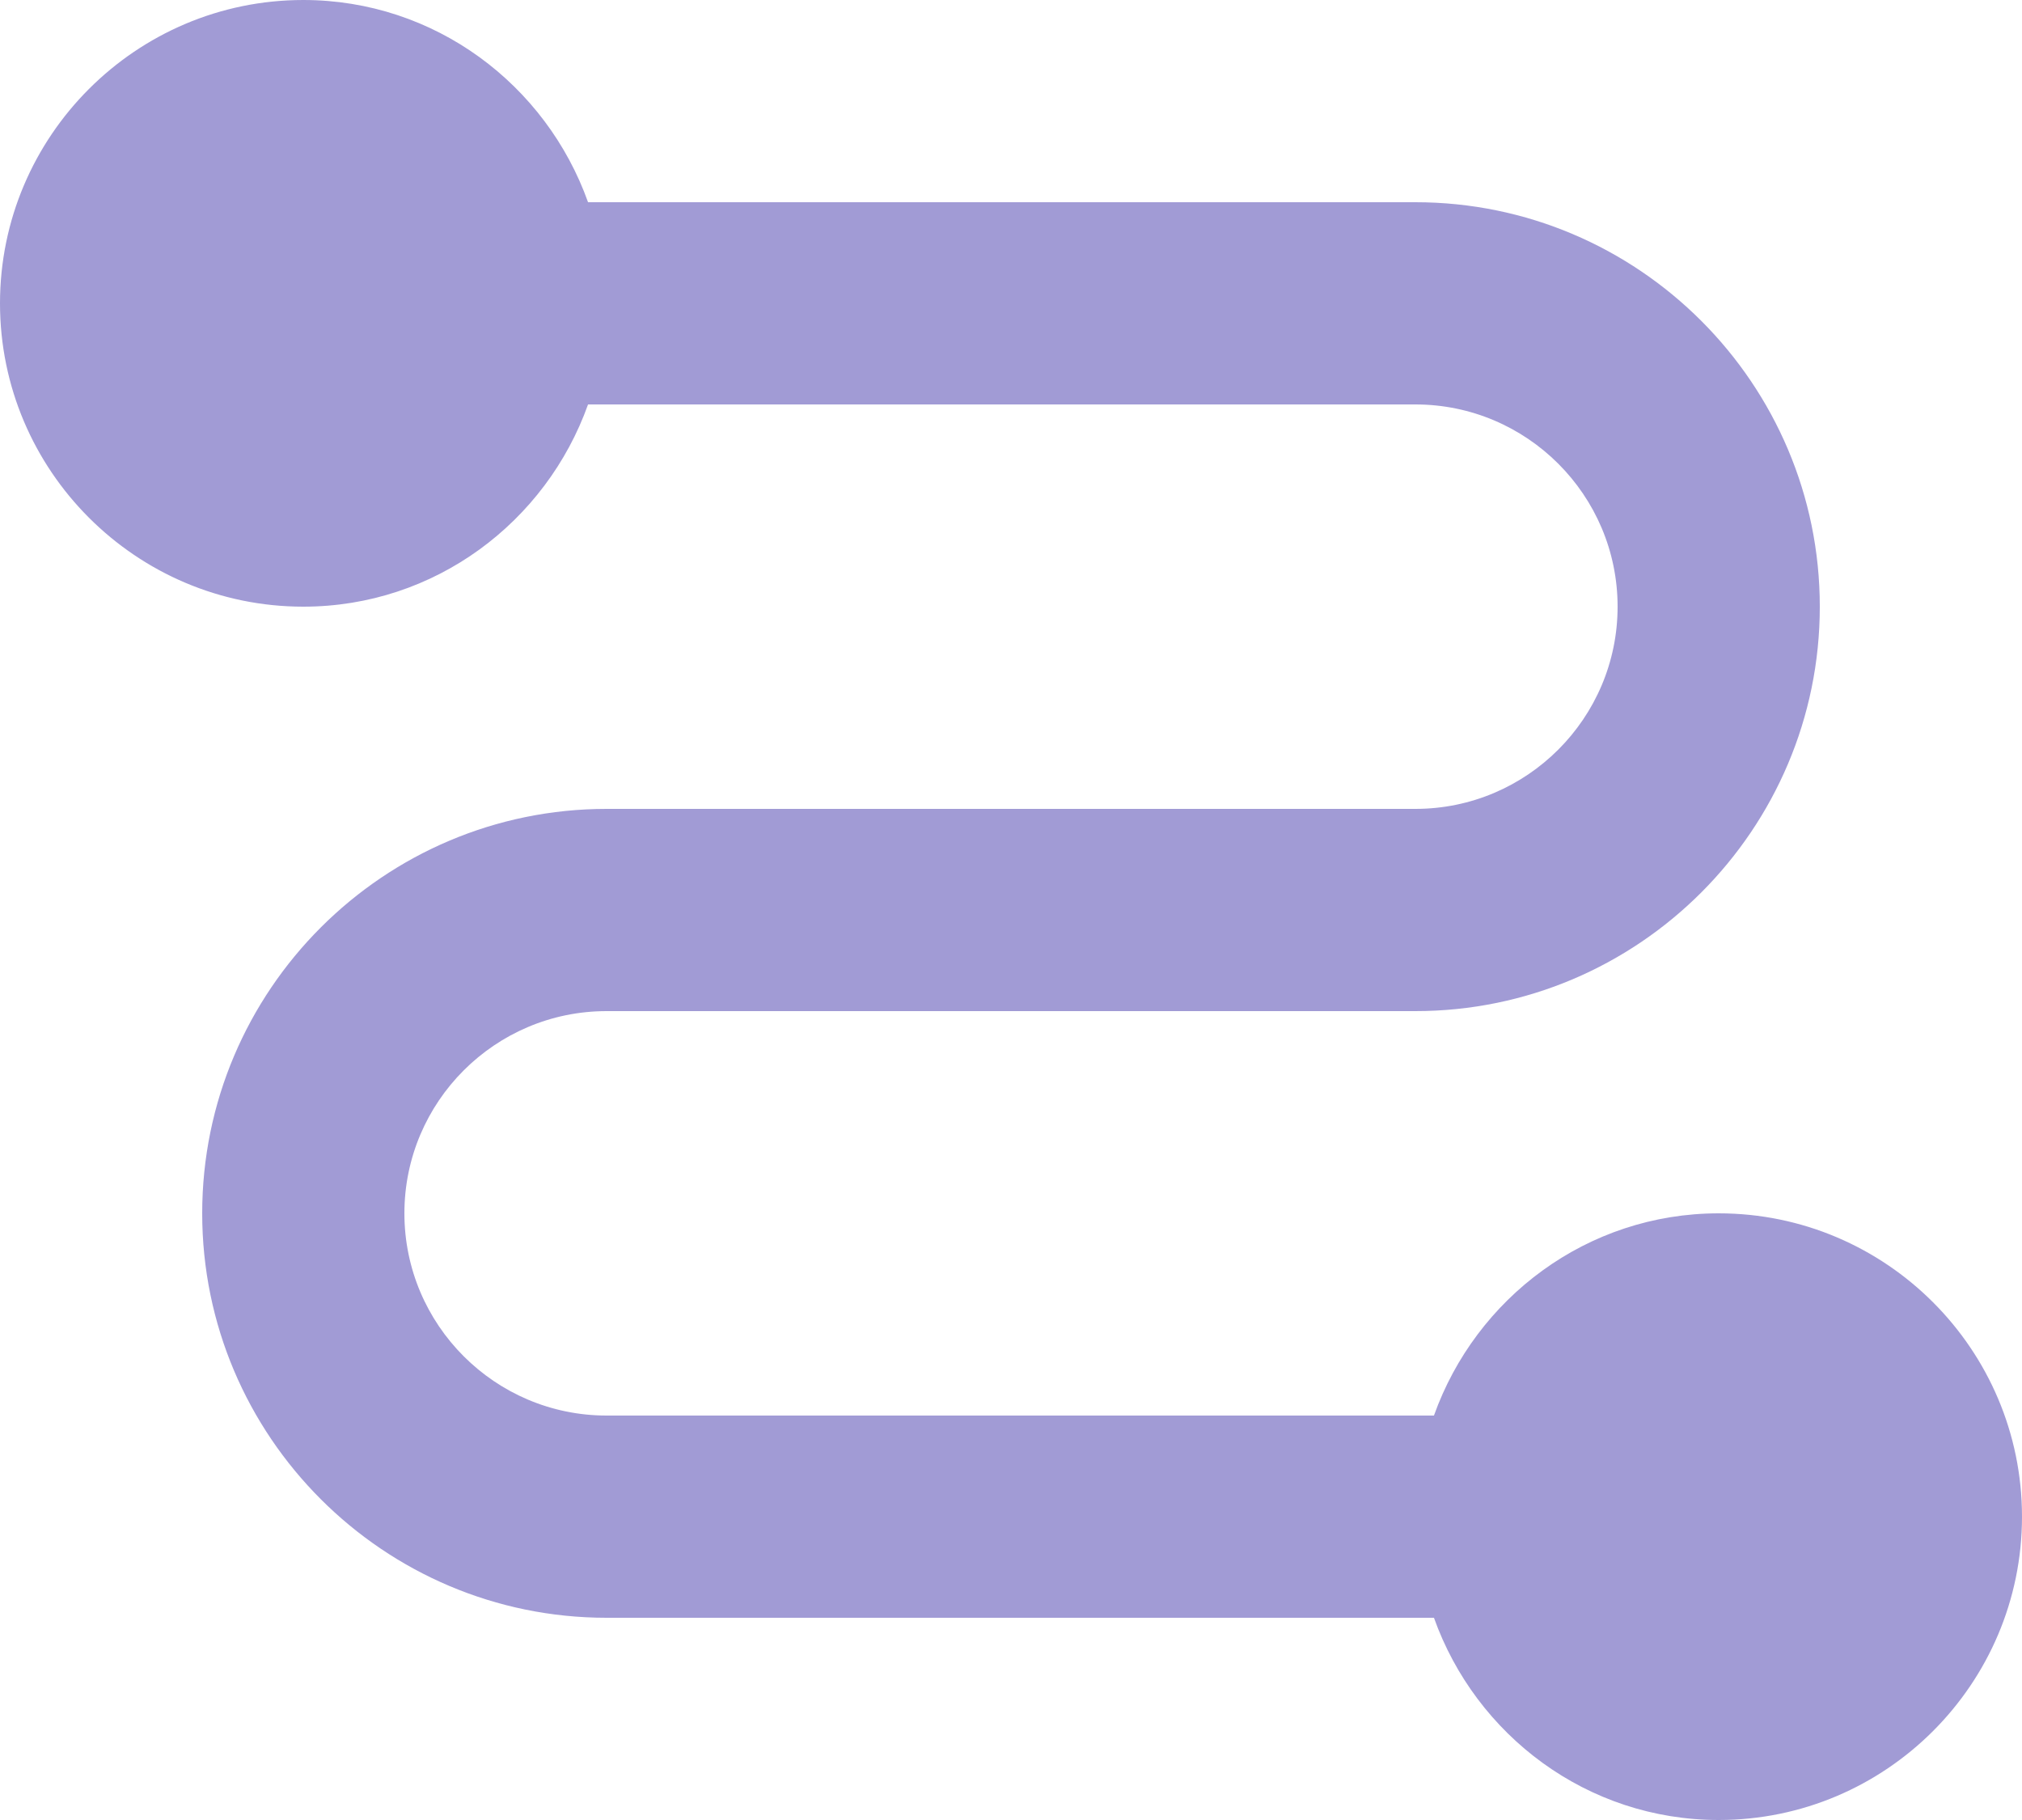
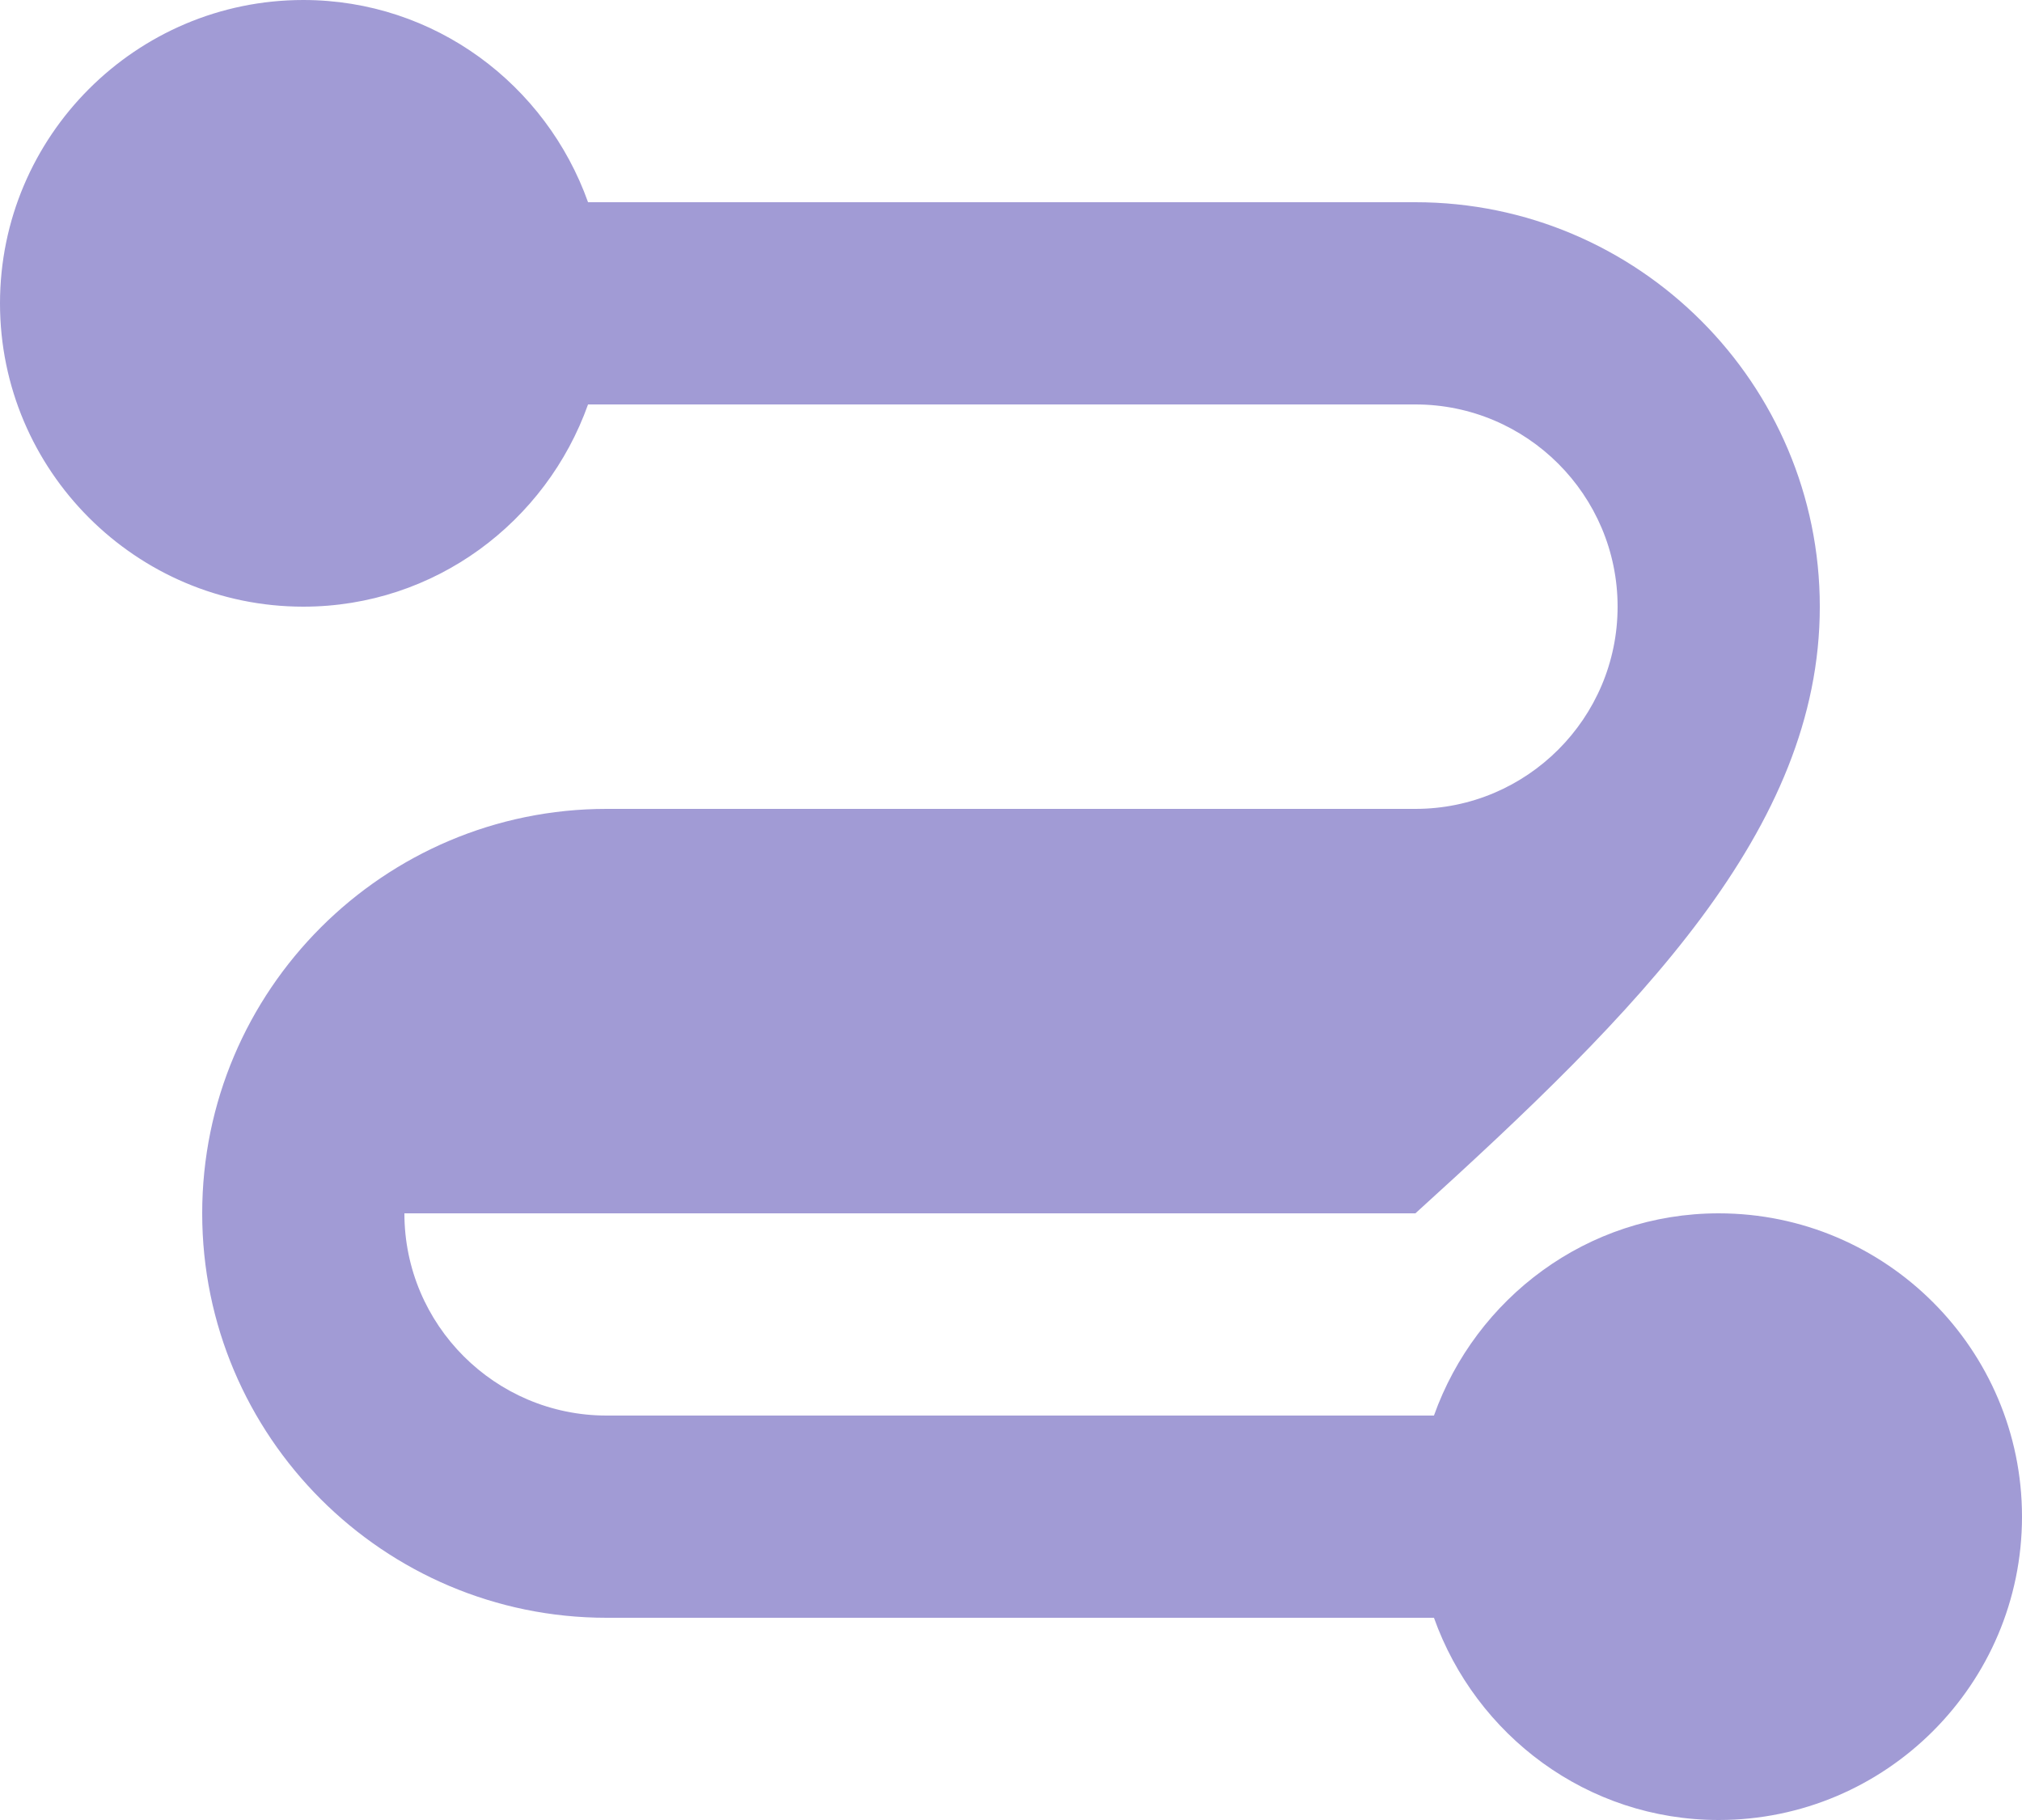
<svg xmlns="http://www.w3.org/2000/svg" width="80" height="72" viewBox="0 0 80 72" fill="none">
-   <path d="M68 48C62.792 48 58.391 51.354 56.734 56H24C19.588 56 16 52.411 16 48C16 43.589 19.588 40 24 40H56C64.823 40 72 32.823 72 24C72 15.177 64.823 8 56 8H23.266C21.609 3.354 17.208 0 12 0C5.385 0 0 5.385 0 12C0 18.615 5.385 24 12 24C17.208 24 21.609 20.646 23.266 16H56C60.411 16 64 19.588 64 24C64 28.412 60.411 32 56 32H24C15.177 32 8 39.177 8 48C8 56.823 15.177 64 24 64H56.734C58.391 68.646 62.792 72 68 72C74.615 72 80 66.615 80 60C80 53.385 74.615 48 68 48Z" fill="#A19BD5" />
+   <path d="M68 48C62.792 48 58.391 51.354 56.734 56H24C19.588 56 16 52.411 16 48H56C64.823 40 72 32.823 72 24C72 15.177 64.823 8 56 8H23.266C21.609 3.354 17.208 0 12 0C5.385 0 0 5.385 0 12C0 18.615 5.385 24 12 24C17.208 24 21.609 20.646 23.266 16H56C60.411 16 64 19.588 64 24C64 28.412 60.411 32 56 32H24C15.177 32 8 39.177 8 48C8 56.823 15.177 64 24 64H56.734C58.391 68.646 62.792 72 68 72C74.615 72 80 66.615 80 60C80 53.385 74.615 48 68 48Z" fill="#A19BD5" />
</svg>